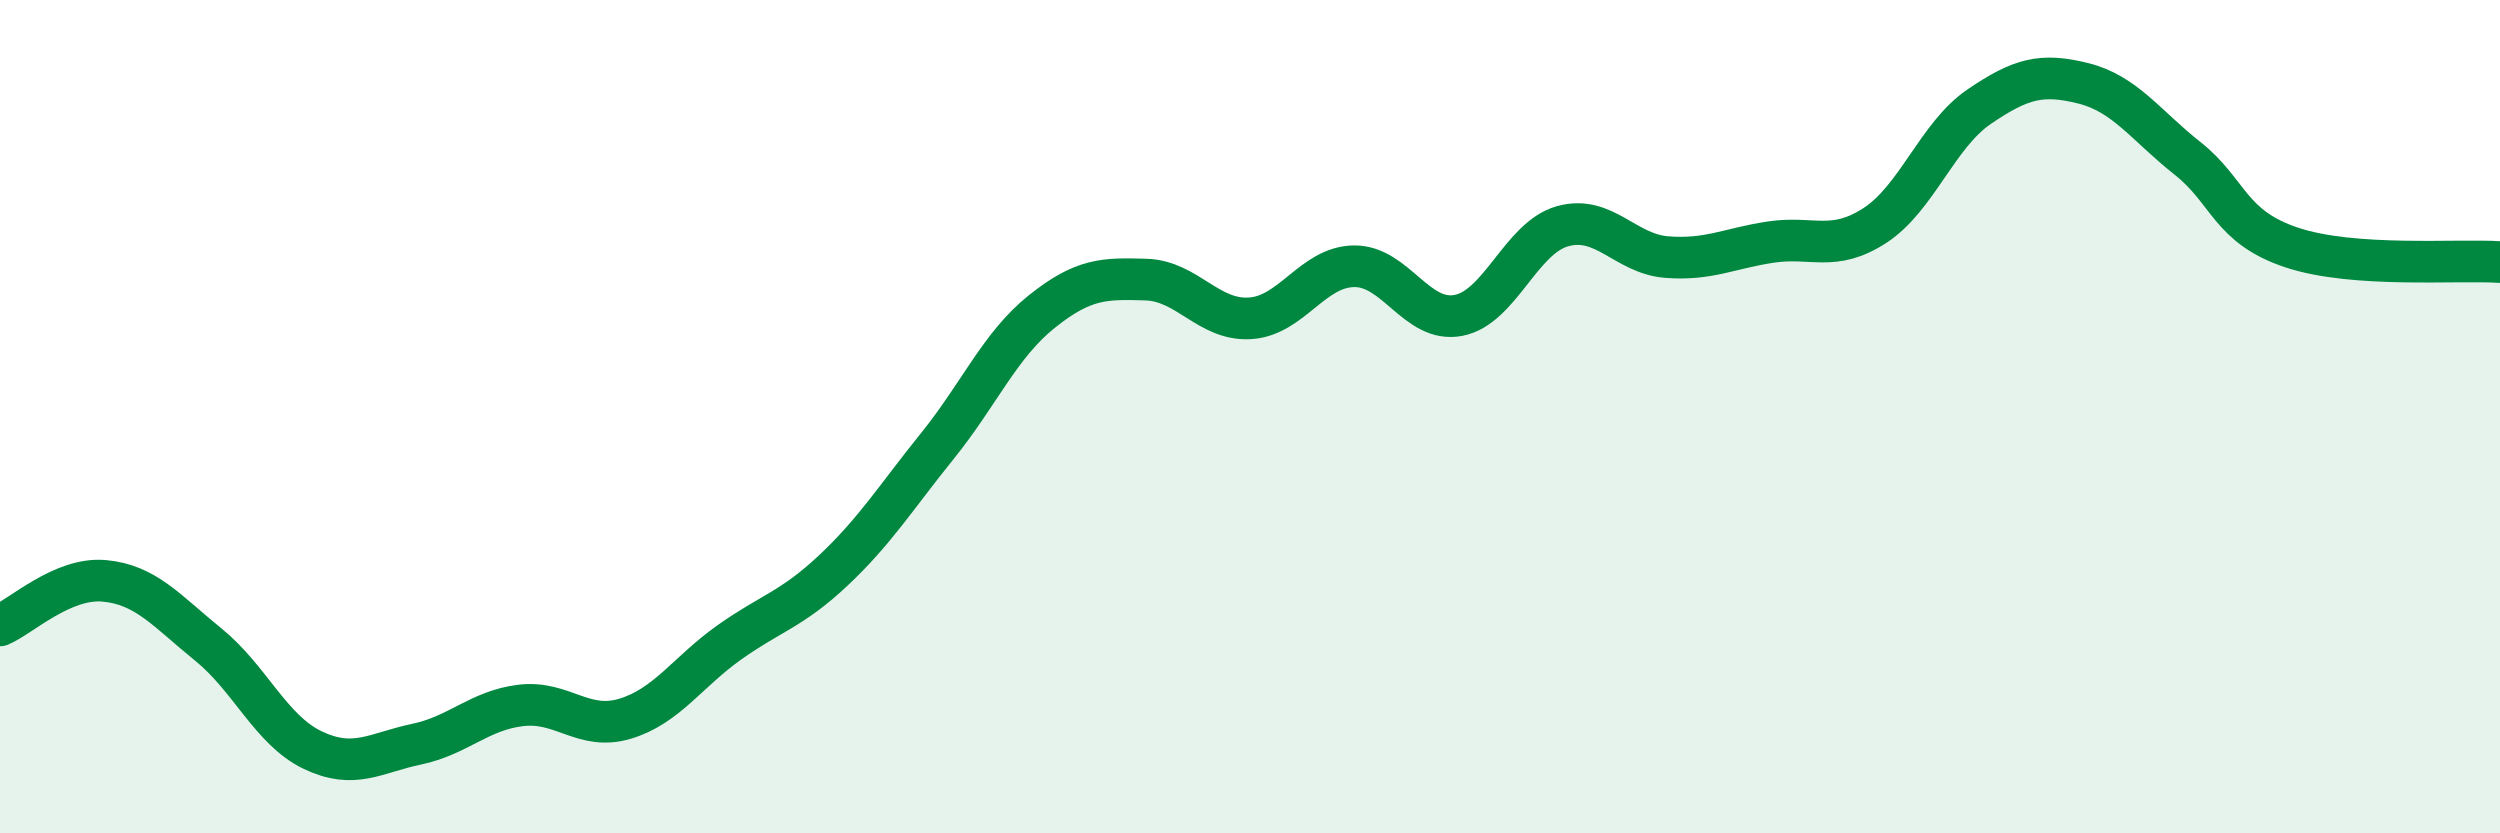
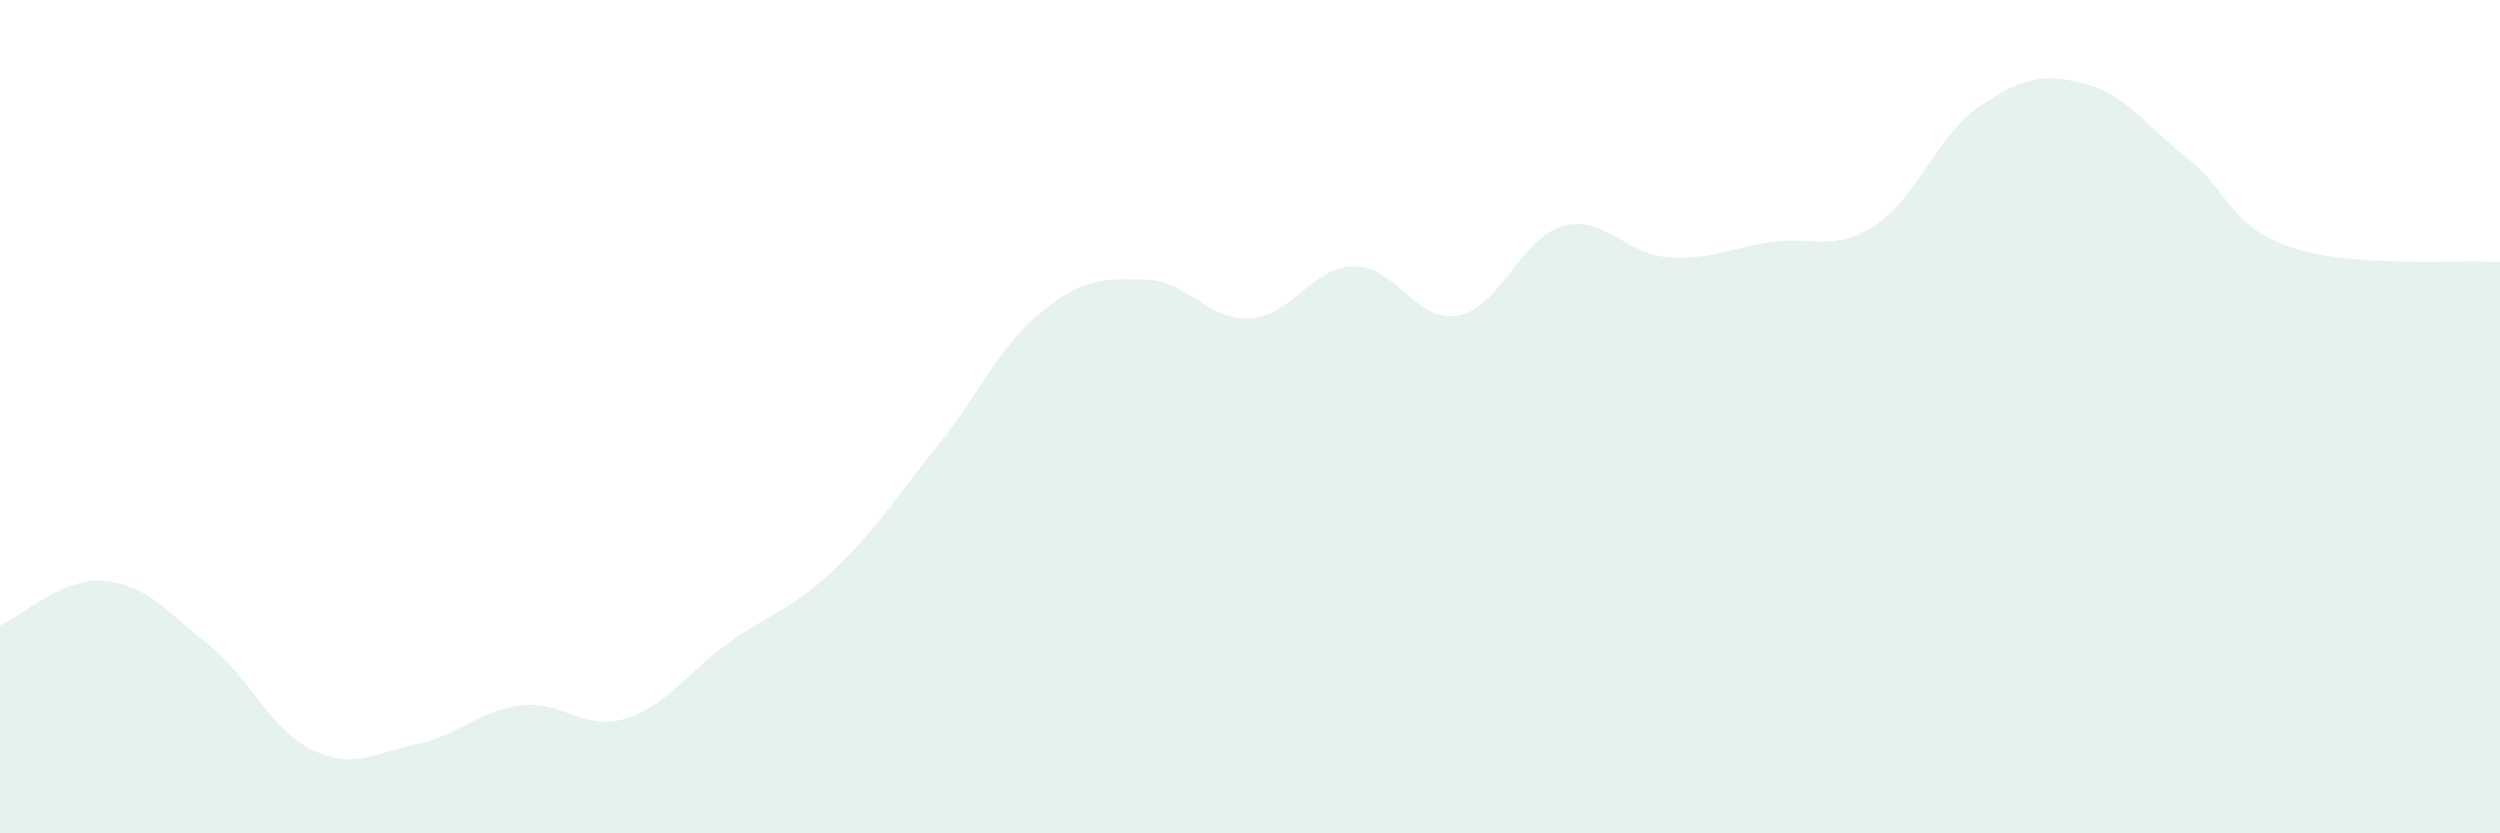
<svg xmlns="http://www.w3.org/2000/svg" width="60" height="20" viewBox="0 0 60 20">
  <path d="M 0,15.01 C 0.5,14.8 1.5,13.85 2.5,13.94 C 3.5,14.03 4,14.66 5,15.47 C 6,16.28 6.5,17.52 7.5,18 C 8.5,18.48 9,18.07 10,17.86 C 11,17.65 11.5,17.05 12.5,16.93 C 13.5,16.81 14,17.55 15,17.25 C 16,16.95 16.5,16.13 17.5,15.42 C 18.5,14.71 19,14.63 20,13.69 C 21,12.75 21.5,11.94 22.5,10.7 C 23.5,9.46 24,8.28 25,7.48 C 26,6.68 26.5,6.68 27.5,6.71 C 28.5,6.74 29,7.7 30,7.64 C 31,7.58 31.5,6.4 32.5,6.39 C 33.5,6.38 34,7.76 35,7.57 C 36,7.38 36.5,5.71 37.5,5.43 C 38.5,5.15 39,6.09 40,6.17 C 41,6.25 41.5,5.96 42.5,5.81 C 43.5,5.66 44,6.06 45,5.41 C 46,4.76 46.5,3.24 47.5,2.56 C 48.5,1.88 49,1.75 50,2 C 51,2.25 51.5,3.01 52.5,3.8 C 53.5,4.59 53.5,5.44 55,5.94 C 56.5,6.44 59,6.22 60,6.29L60 20L0 20Z" fill="#008740" opacity="0.1" stroke-linecap="round" stroke-linejoin="round" />
-   <path d="M 0,15.01 C 0.5,14.8 1.5,13.85 2.5,13.94 C 3.5,14.03 4,14.66 5,15.47 C 6,16.28 6.5,17.52 7.5,18 C 8.5,18.48 9,18.07 10,17.86 C 11,17.65 11.5,17.05 12.5,16.93 C 13.5,16.81 14,17.55 15,17.25 C 16,16.95 16.5,16.13 17.5,15.42 C 18.5,14.71 19,14.63 20,13.69 C 21,12.75 21.5,11.94 22.5,10.7 C 23.5,9.46 24,8.28 25,7.48 C 26,6.68 26.5,6.68 27.5,6.71 C 28.5,6.74 29,7.7 30,7.64 C 31,7.58 31.5,6.4 32.5,6.39 C 33.5,6.38 34,7.76 35,7.57 C 36,7.38 36.5,5.71 37.5,5.43 C 38.5,5.15 39,6.09 40,6.17 C 41,6.25 41.5,5.96 42.5,5.81 C 43.5,5.66 44,6.06 45,5.41 C 46,4.76 46.5,3.24 47.5,2.56 C 48.5,1.88 49,1.75 50,2 C 51,2.25 51.5,3.01 52.5,3.8 C 53.5,4.59 53.5,5.44 55,5.94 C 56.5,6.44 59,6.22 60,6.29" stroke="#008740" stroke-width="1" fill="none" stroke-linecap="round" stroke-linejoin="round" />
</svg>